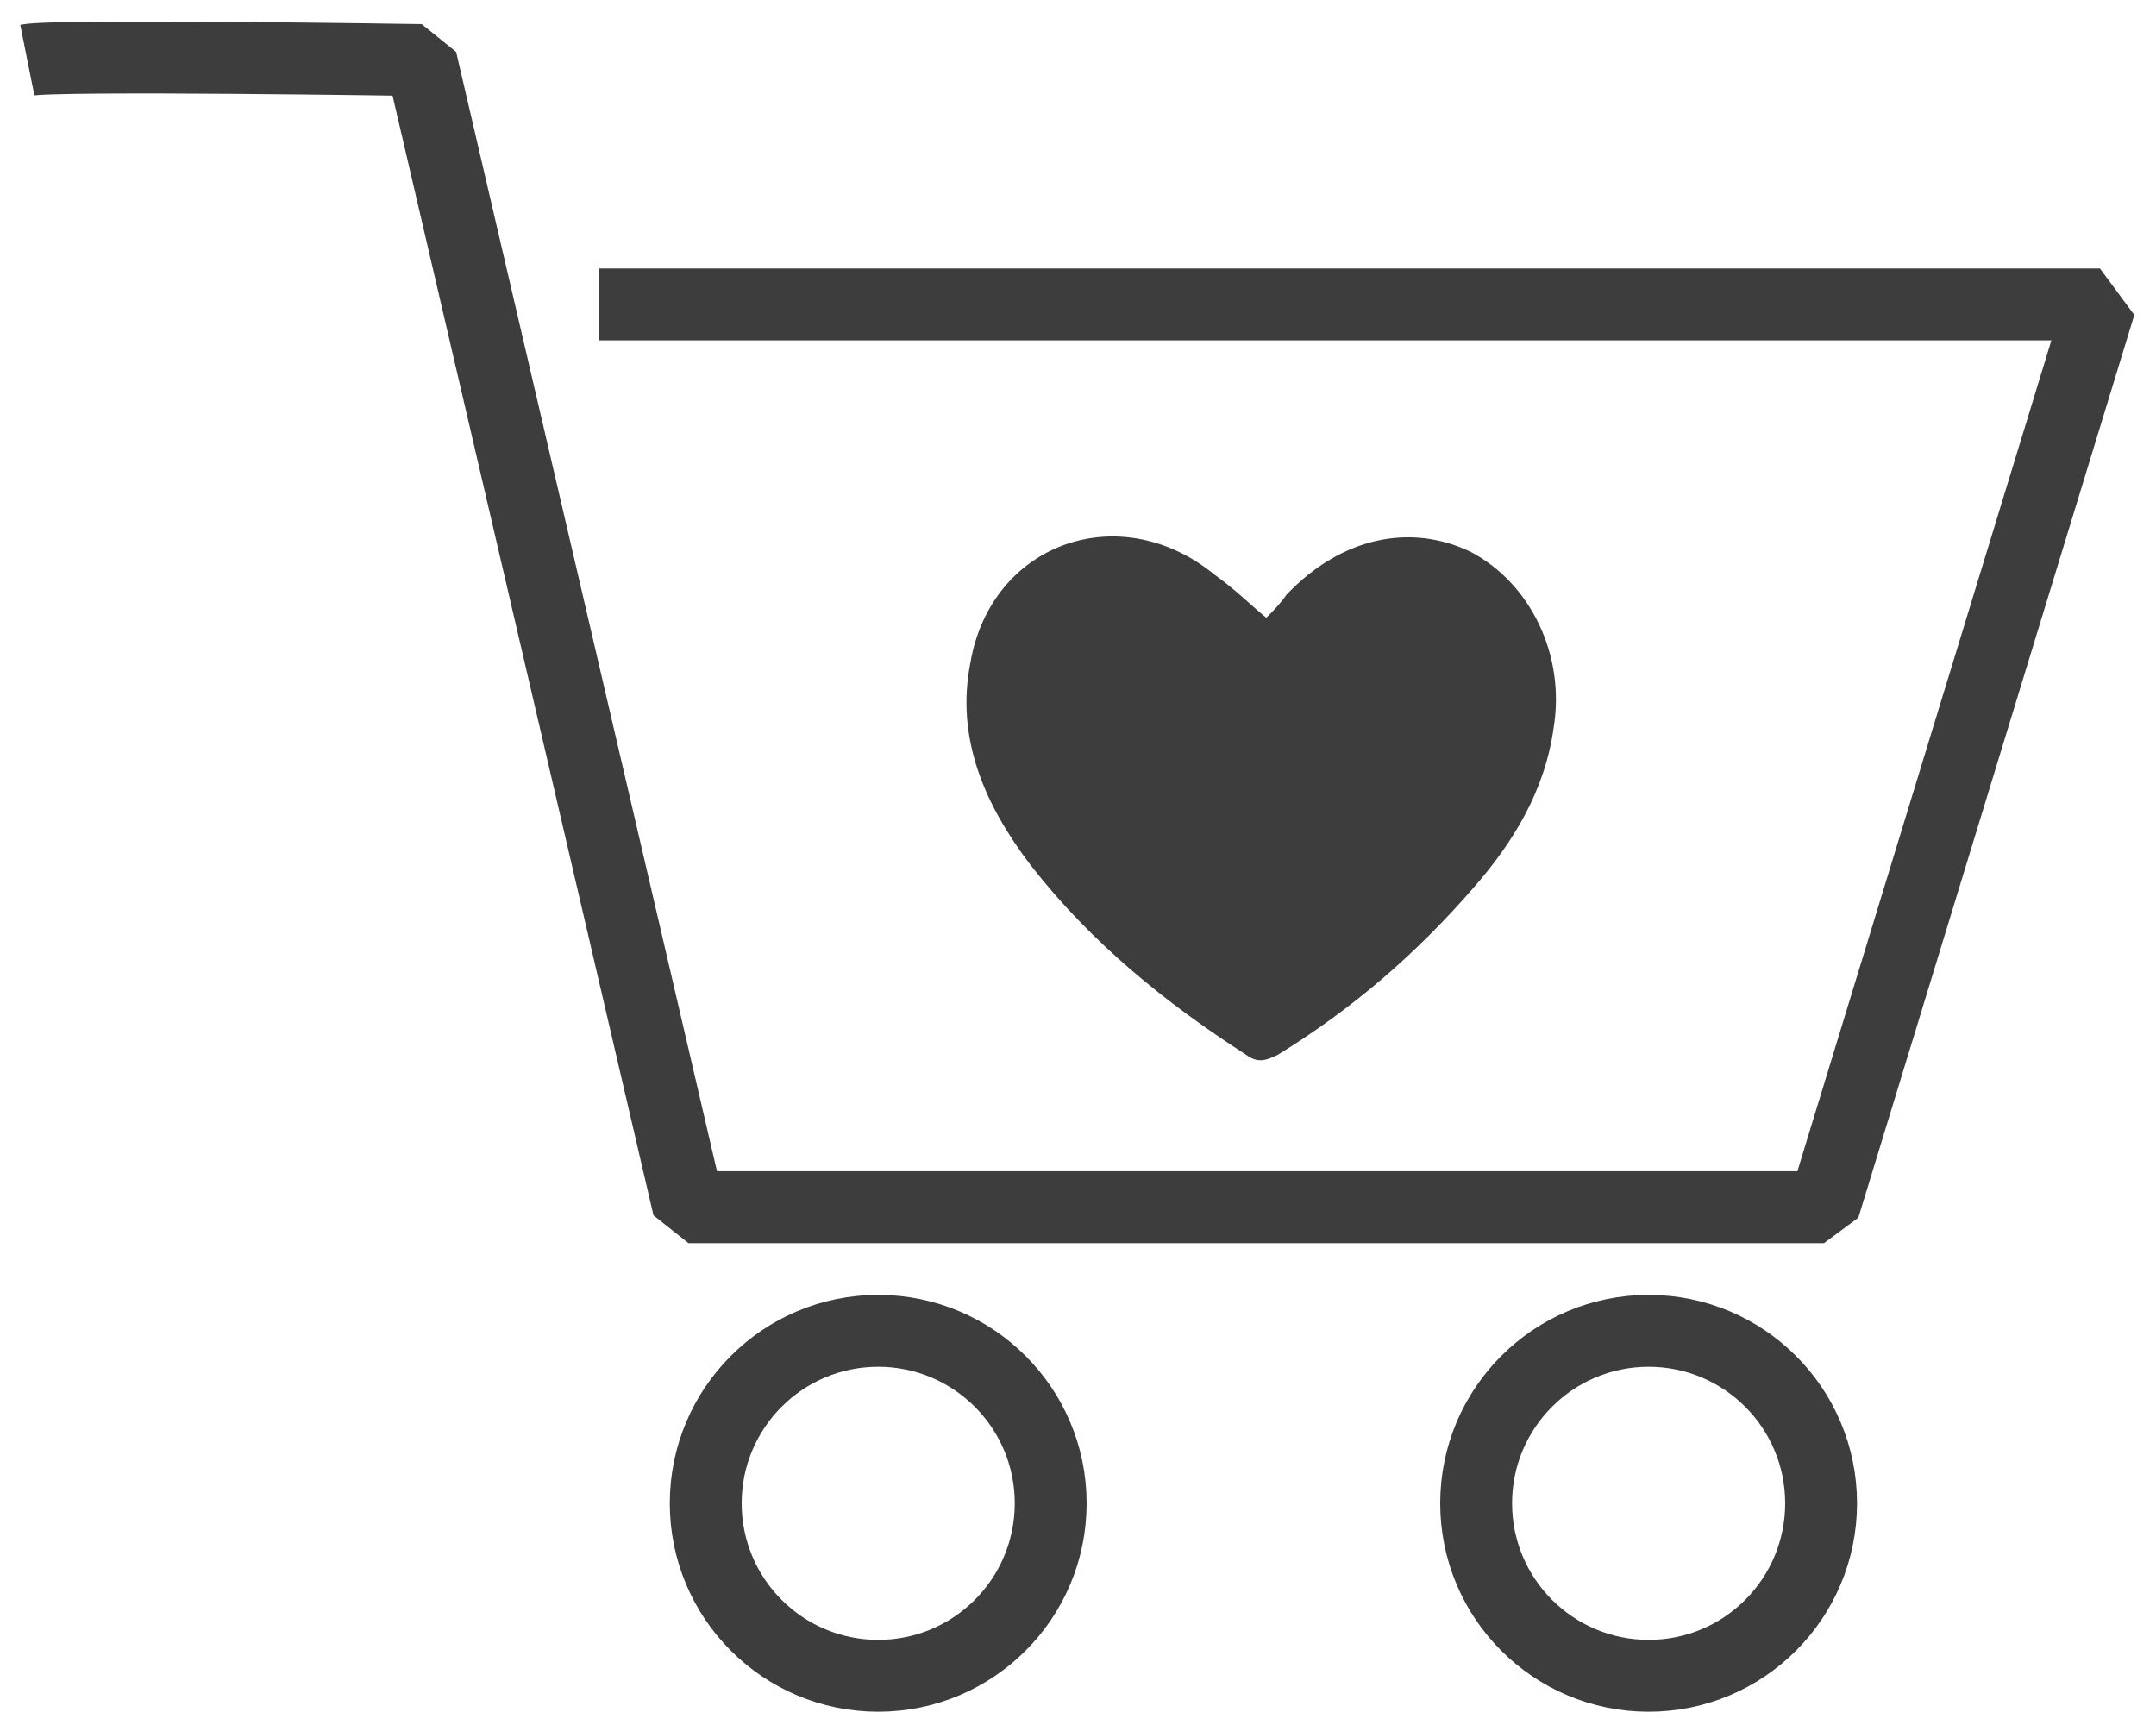
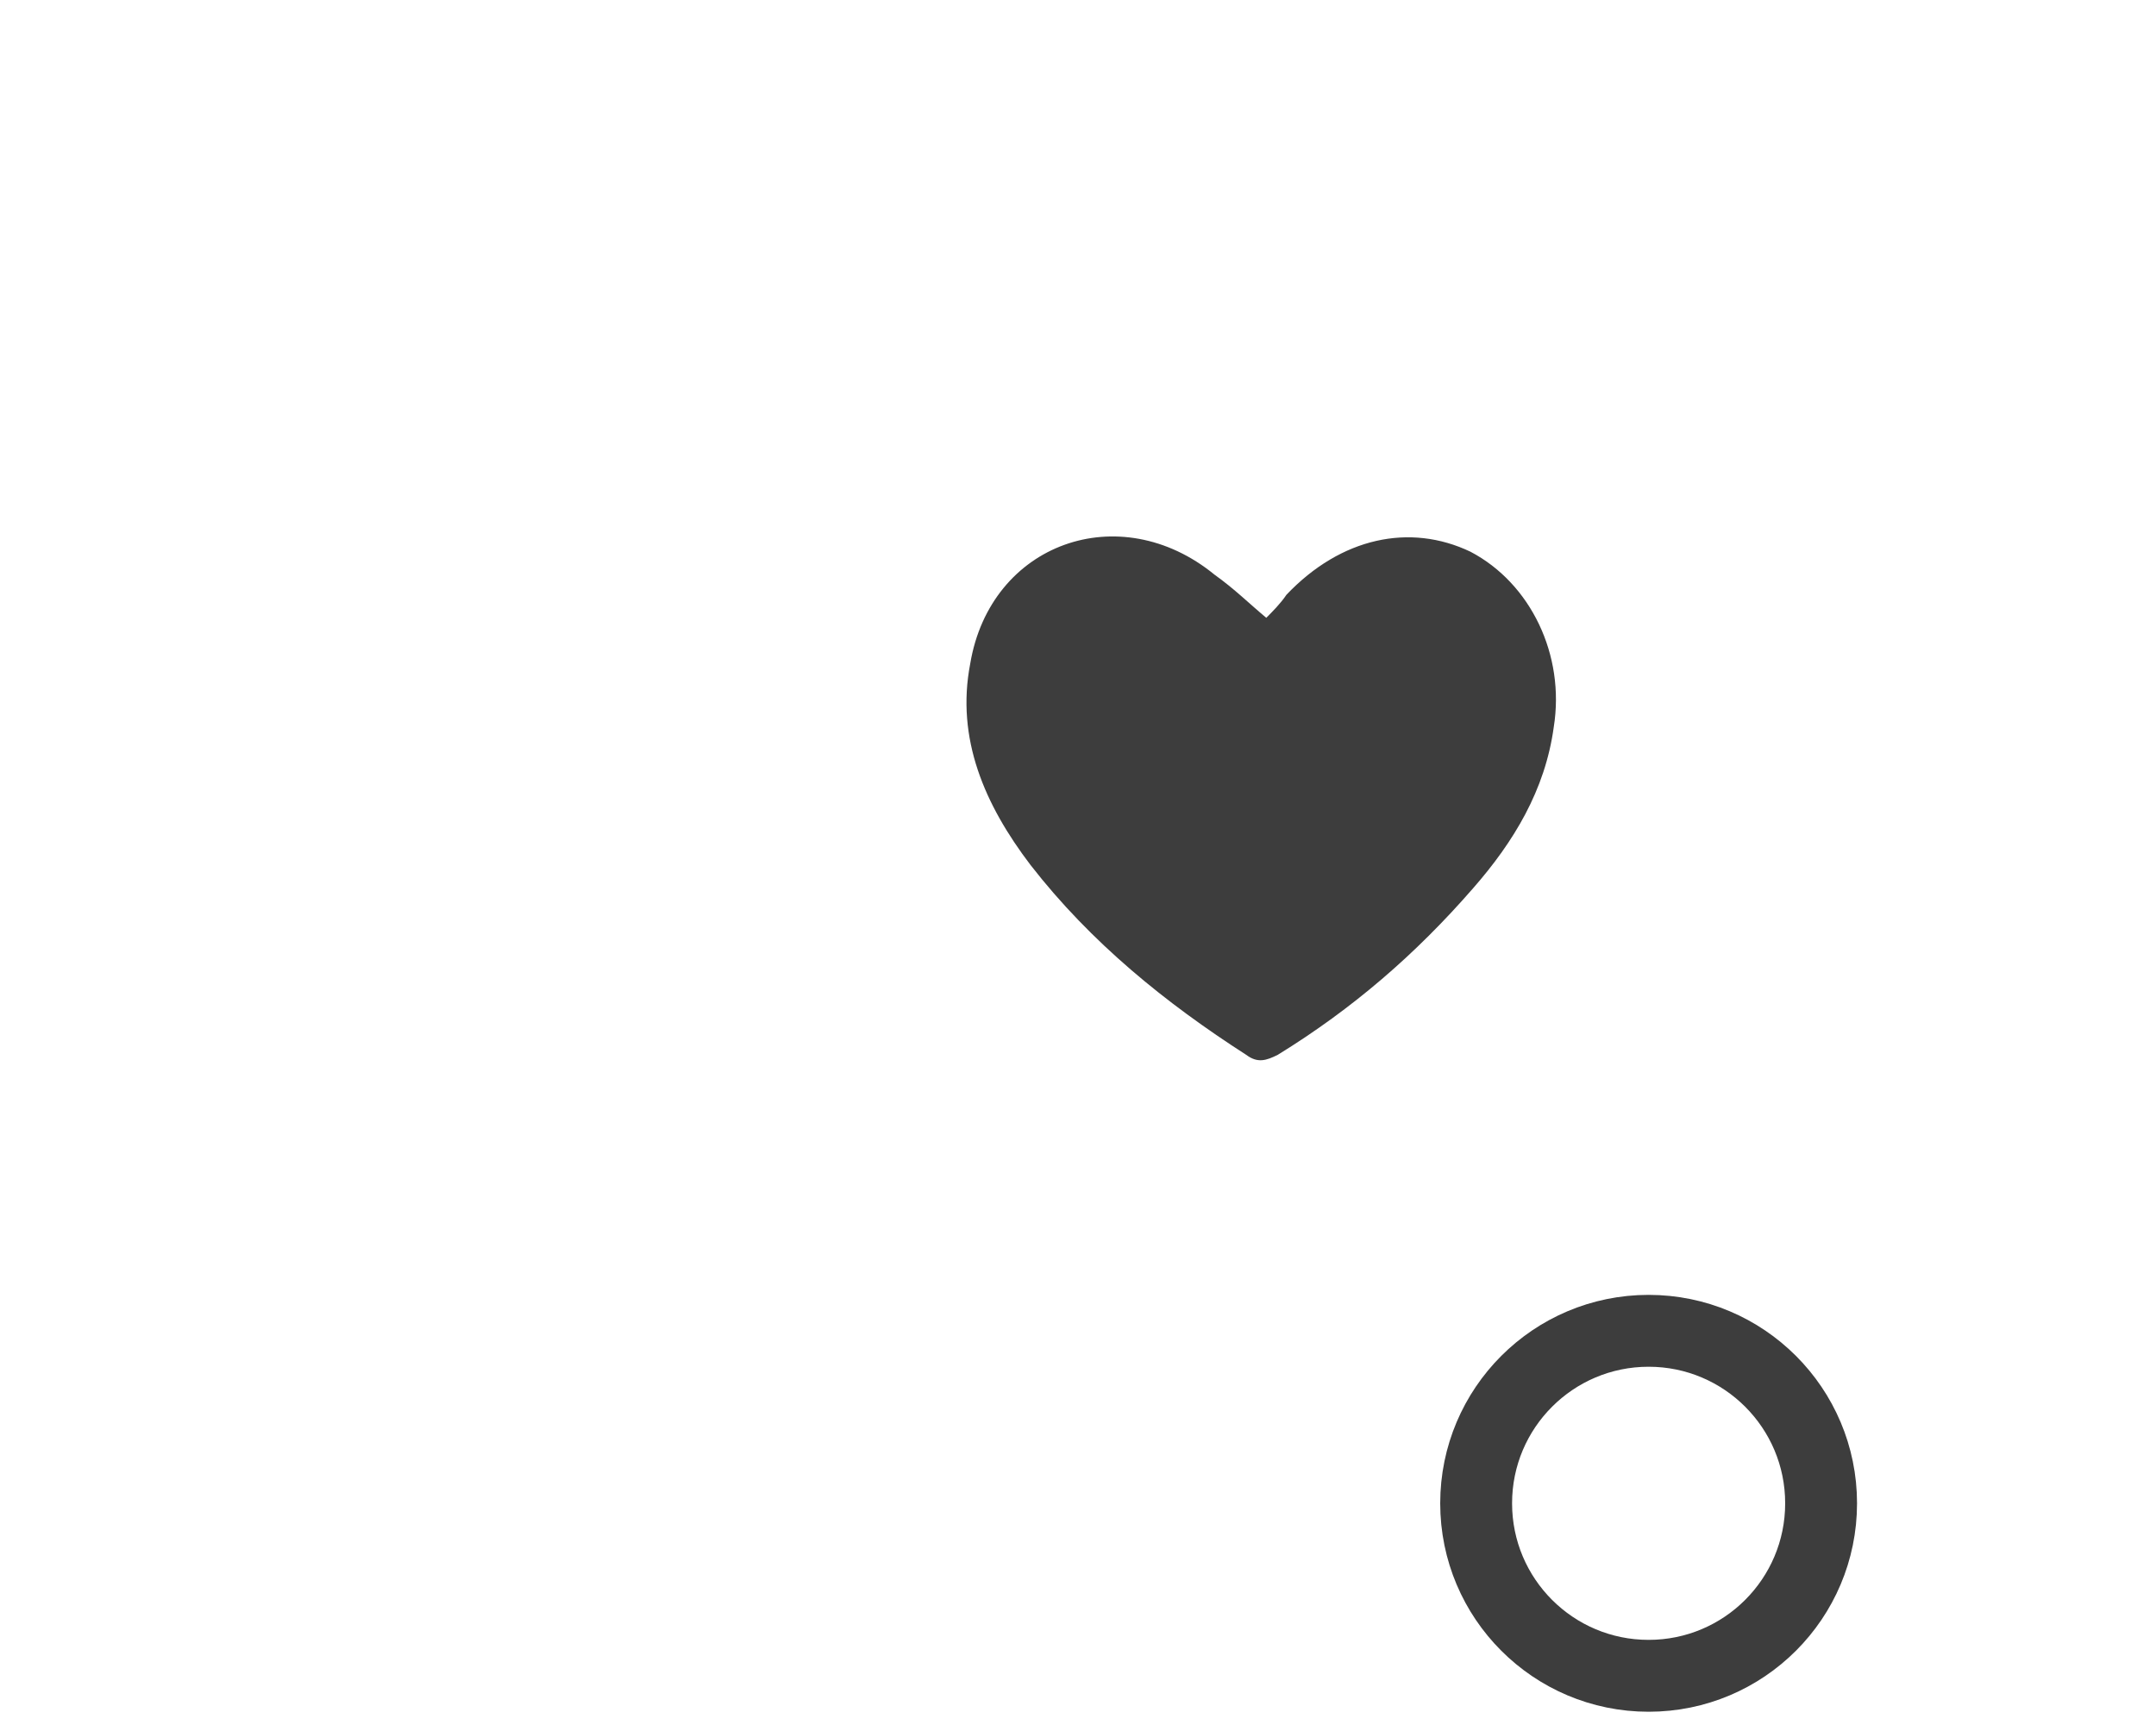
<svg xmlns="http://www.w3.org/2000/svg" width="75" height="60" viewBox="0 0 75 60" fill="none">
-   <path d="M0.95 2.089C1.95 1.889 14.65 2.089 14.65 2.089L23.95 41.989H63.45L73.05 10.589H20.85" stroke="#3D3D3D" stroke-width="2.5" stroke-miterlimit="10" stroke-linejoin="bevel" />
-   <path d="M30.55 58.289C33.864 58.289 36.55 55.603 36.55 52.289C36.55 48.975 33.864 46.289 30.55 46.289C27.236 46.289 24.55 48.975 24.55 52.289C24.55 55.603 27.236 58.289 30.55 58.289Z" stroke="#3D3D3D" stroke-width="2.5" stroke-miterlimit="10" stroke-linejoin="bevel" />
  <path d="M57.35 58.289C60.664 58.289 63.35 55.603 63.35 52.289C63.35 48.975 60.664 46.289 57.35 46.289C54.036 46.289 51.35 48.975 51.35 52.289C51.35 55.603 54.036 58.289 57.35 58.289Z" stroke="#3D3D3D" stroke-width="2.5" stroke-miterlimit="10" stroke-linejoin="bevel" />
  <path d="M44.05 21.489C44.25 21.289 44.55 20.989 44.75 20.689C46.65 18.689 49.05 18.189 51.15 19.189C53.25 20.289 54.45 22.789 54.05 25.289C53.75 27.489 52.65 29.289 51.25 30.889C49.25 33.189 47.05 35.089 44.45 36.689C44.05 36.889 43.75 36.989 43.35 36.689C40.55 34.889 37.95 32.789 35.85 30.089C34.25 27.989 33.25 25.689 33.75 23.089C34.45 18.889 38.95 17.289 42.25 19.989C42.95 20.489 43.45 20.989 44.05 21.489Z" fill="#3D3D3D" />
</svg>